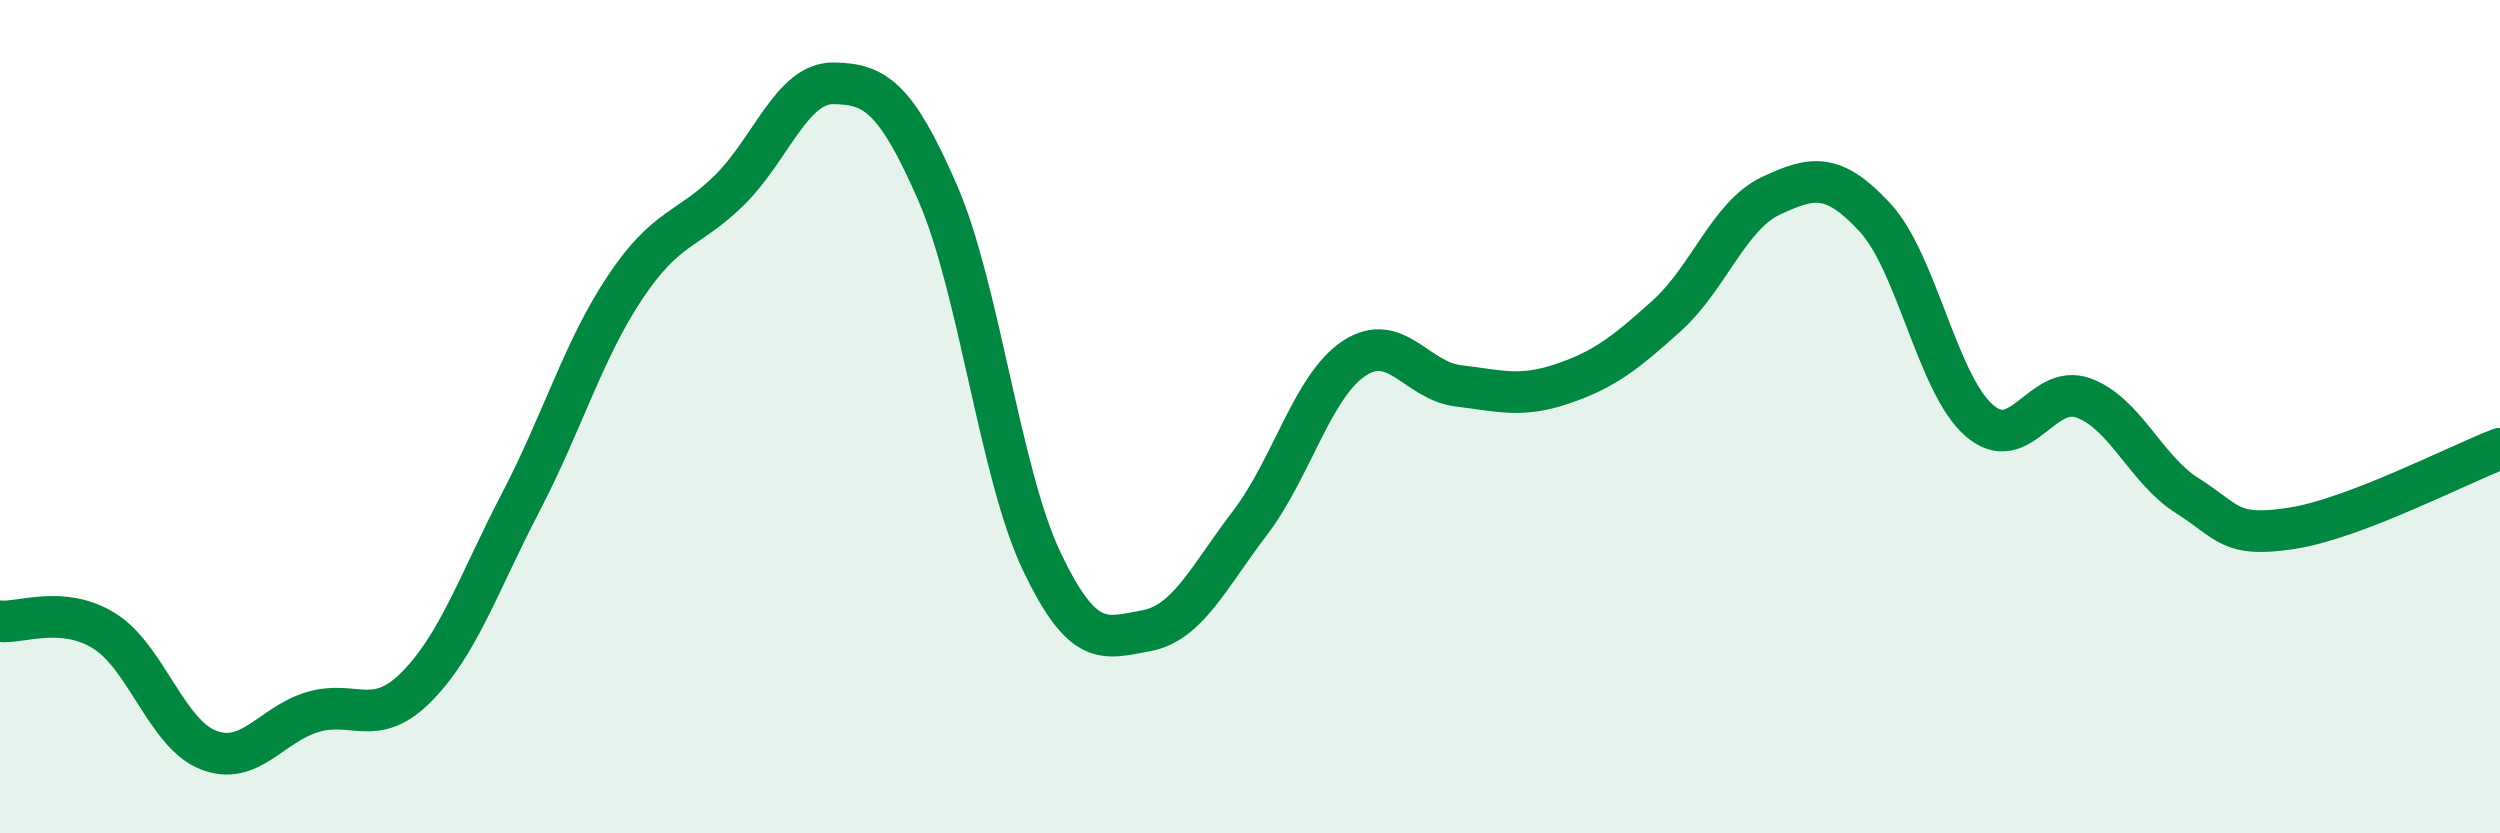
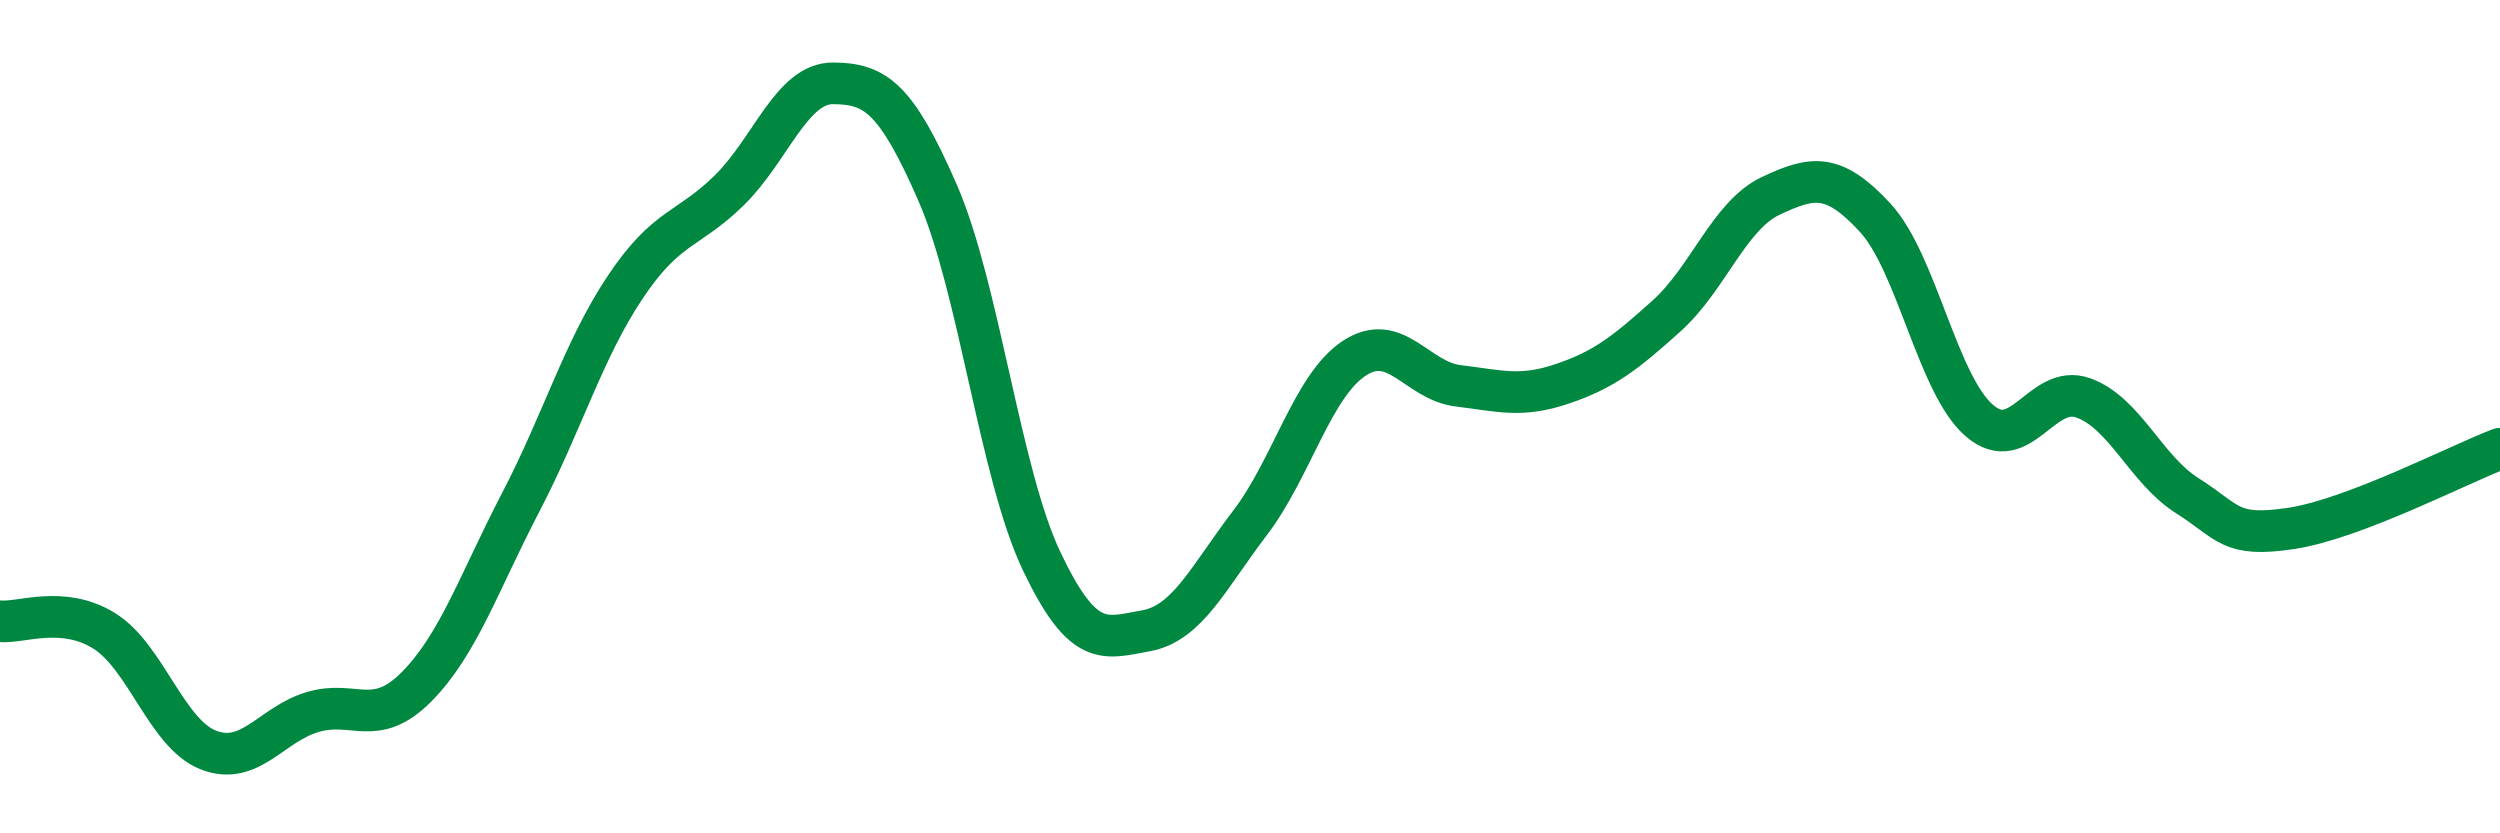
<svg xmlns="http://www.w3.org/2000/svg" width="60" height="20" viewBox="0 0 60 20">
-   <path d="M 0,14.91 C 0.5,14.96 1.5,14.52 2.5,15.14 C 3.5,15.76 4,17.61 5,18 C 6,18.39 6.5,17.39 7.5,17.09 C 8.5,16.79 9,17.49 10,16.48 C 11,15.47 11.5,13.97 12.5,12.05 C 13.5,10.13 14,8.4 15,6.9 C 16,5.4 16.5,5.55 17.5,4.57 C 18.5,3.59 19,1.99 20,2 C 21,2.01 21.5,2.33 22.5,4.62 C 23.5,6.91 24,11.37 25,13.47 C 26,15.57 26.5,15.32 27.5,15.14 C 28.5,14.96 29,13.86 30,12.55 C 31,11.24 31.5,9.26 32.5,8.6 C 33.5,7.94 34,9.14 35,9.26 C 36,9.38 36.5,9.55 37.5,9.21 C 38.5,8.87 39,8.48 40,7.58 C 41,6.68 41.5,5.17 42.5,4.7 C 43.5,4.23 44,4.14 45,5.22 C 46,6.3 46.5,9.22 47.5,10.09 C 48.5,10.96 49,9.19 50,9.55 C 51,9.91 51.5,11.27 52.5,11.9 C 53.5,12.53 53.5,12.91 55,12.68 C 56.5,12.45 59,11.15 60,10.77L60 20L0 20Z" fill="#008740" opacity="0.1" stroke-linecap="round" stroke-linejoin="round" />
  <path d="M 0,14.91 C 0.5,14.96 1.5,14.52 2.5,15.14 C 3.5,15.76 4,17.61 5,18 C 6,18.39 6.5,17.39 7.5,17.09 C 8.5,16.79 9,17.49 10,16.48 C 11,15.47 11.5,13.97 12.5,12.05 C 13.5,10.13 14,8.4 15,6.9 C 16,5.4 16.5,5.55 17.5,4.57 C 18.5,3.59 19,1.99 20,2 C 21,2.01 21.5,2.33 22.5,4.62 C 23.5,6.91 24,11.37 25,13.47 C 26,15.57 26.5,15.32 27.5,15.14 C 28.5,14.96 29,13.86 30,12.55 C 31,11.24 31.5,9.26 32.5,8.6 C 33.5,7.94 34,9.14 35,9.26 C 36,9.38 36.5,9.55 37.5,9.21 C 38.5,8.87 39,8.48 40,7.58 C 41,6.68 41.5,5.17 42.5,4.7 C 43.5,4.23 44,4.14 45,5.22 C 46,6.3 46.5,9.22 47.5,10.09 C 48.5,10.96 49,9.19 50,9.55 C 51,9.91 51.5,11.27 52.5,11.9 C 53.5,12.53 53.5,12.91 55,12.68 C 56.5,12.45 59,11.15 60,10.77" stroke="#008740" stroke-width="1" fill="none" stroke-linecap="round" stroke-linejoin="round" />
</svg>